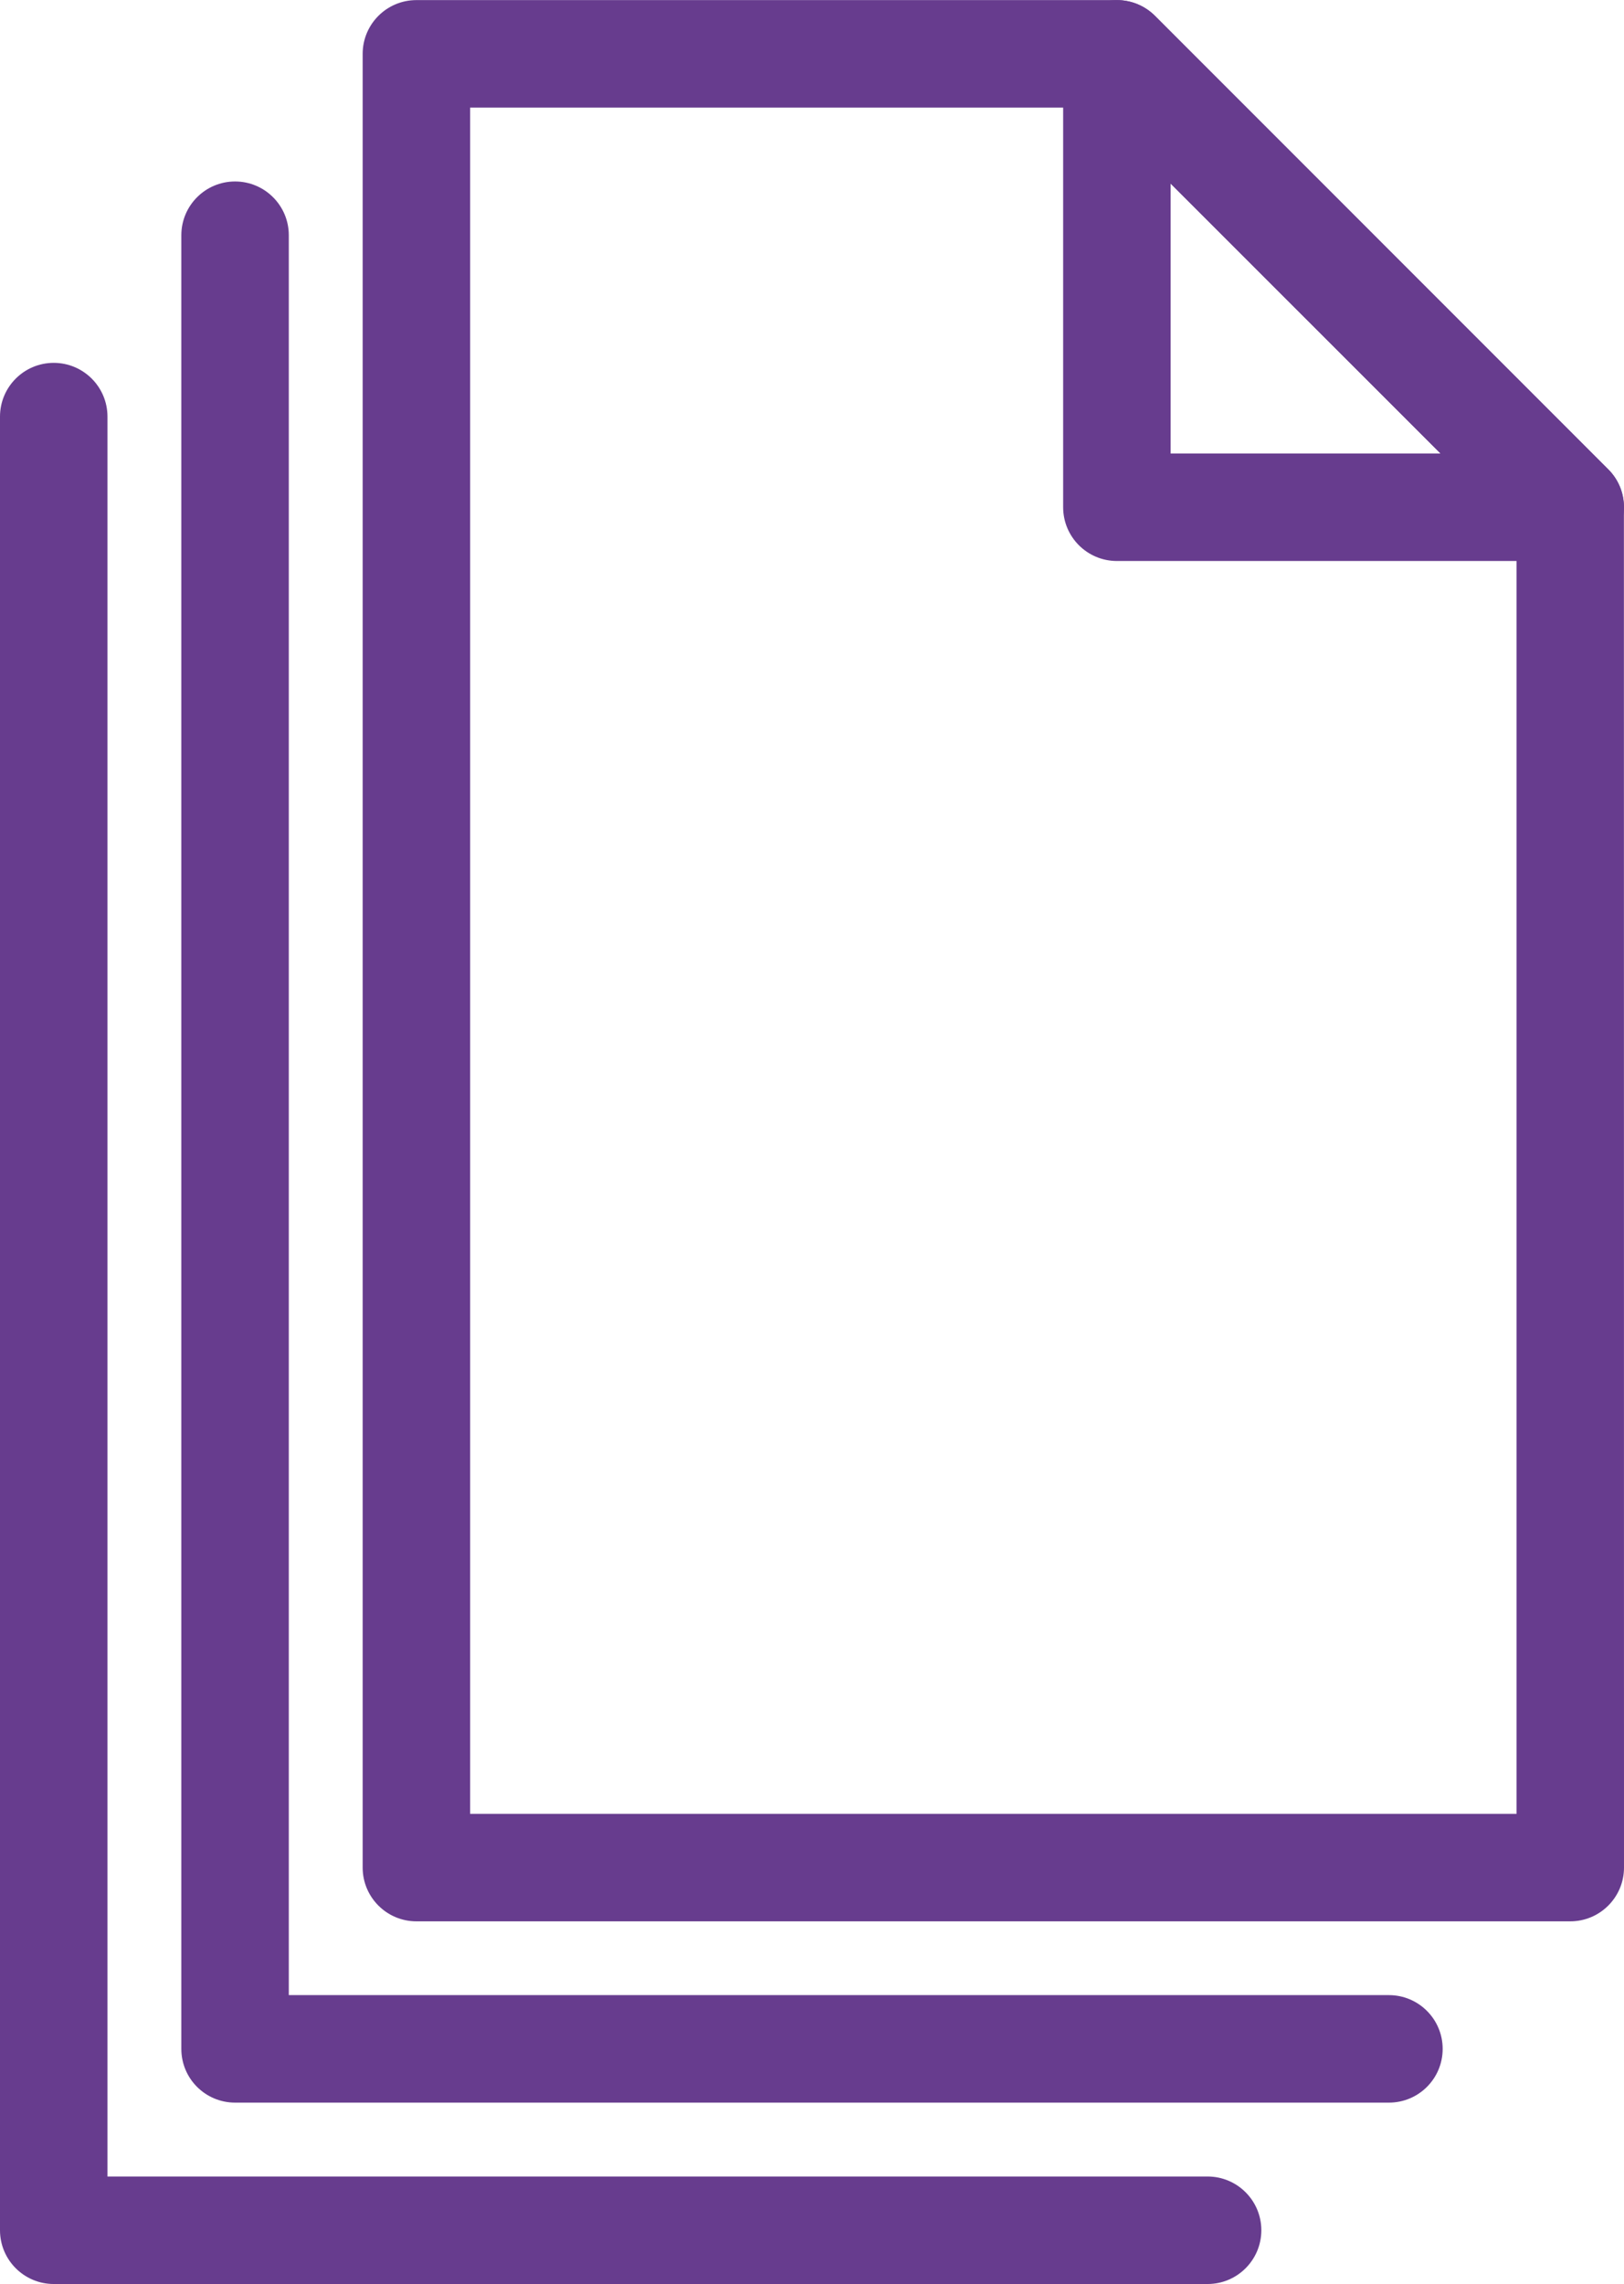
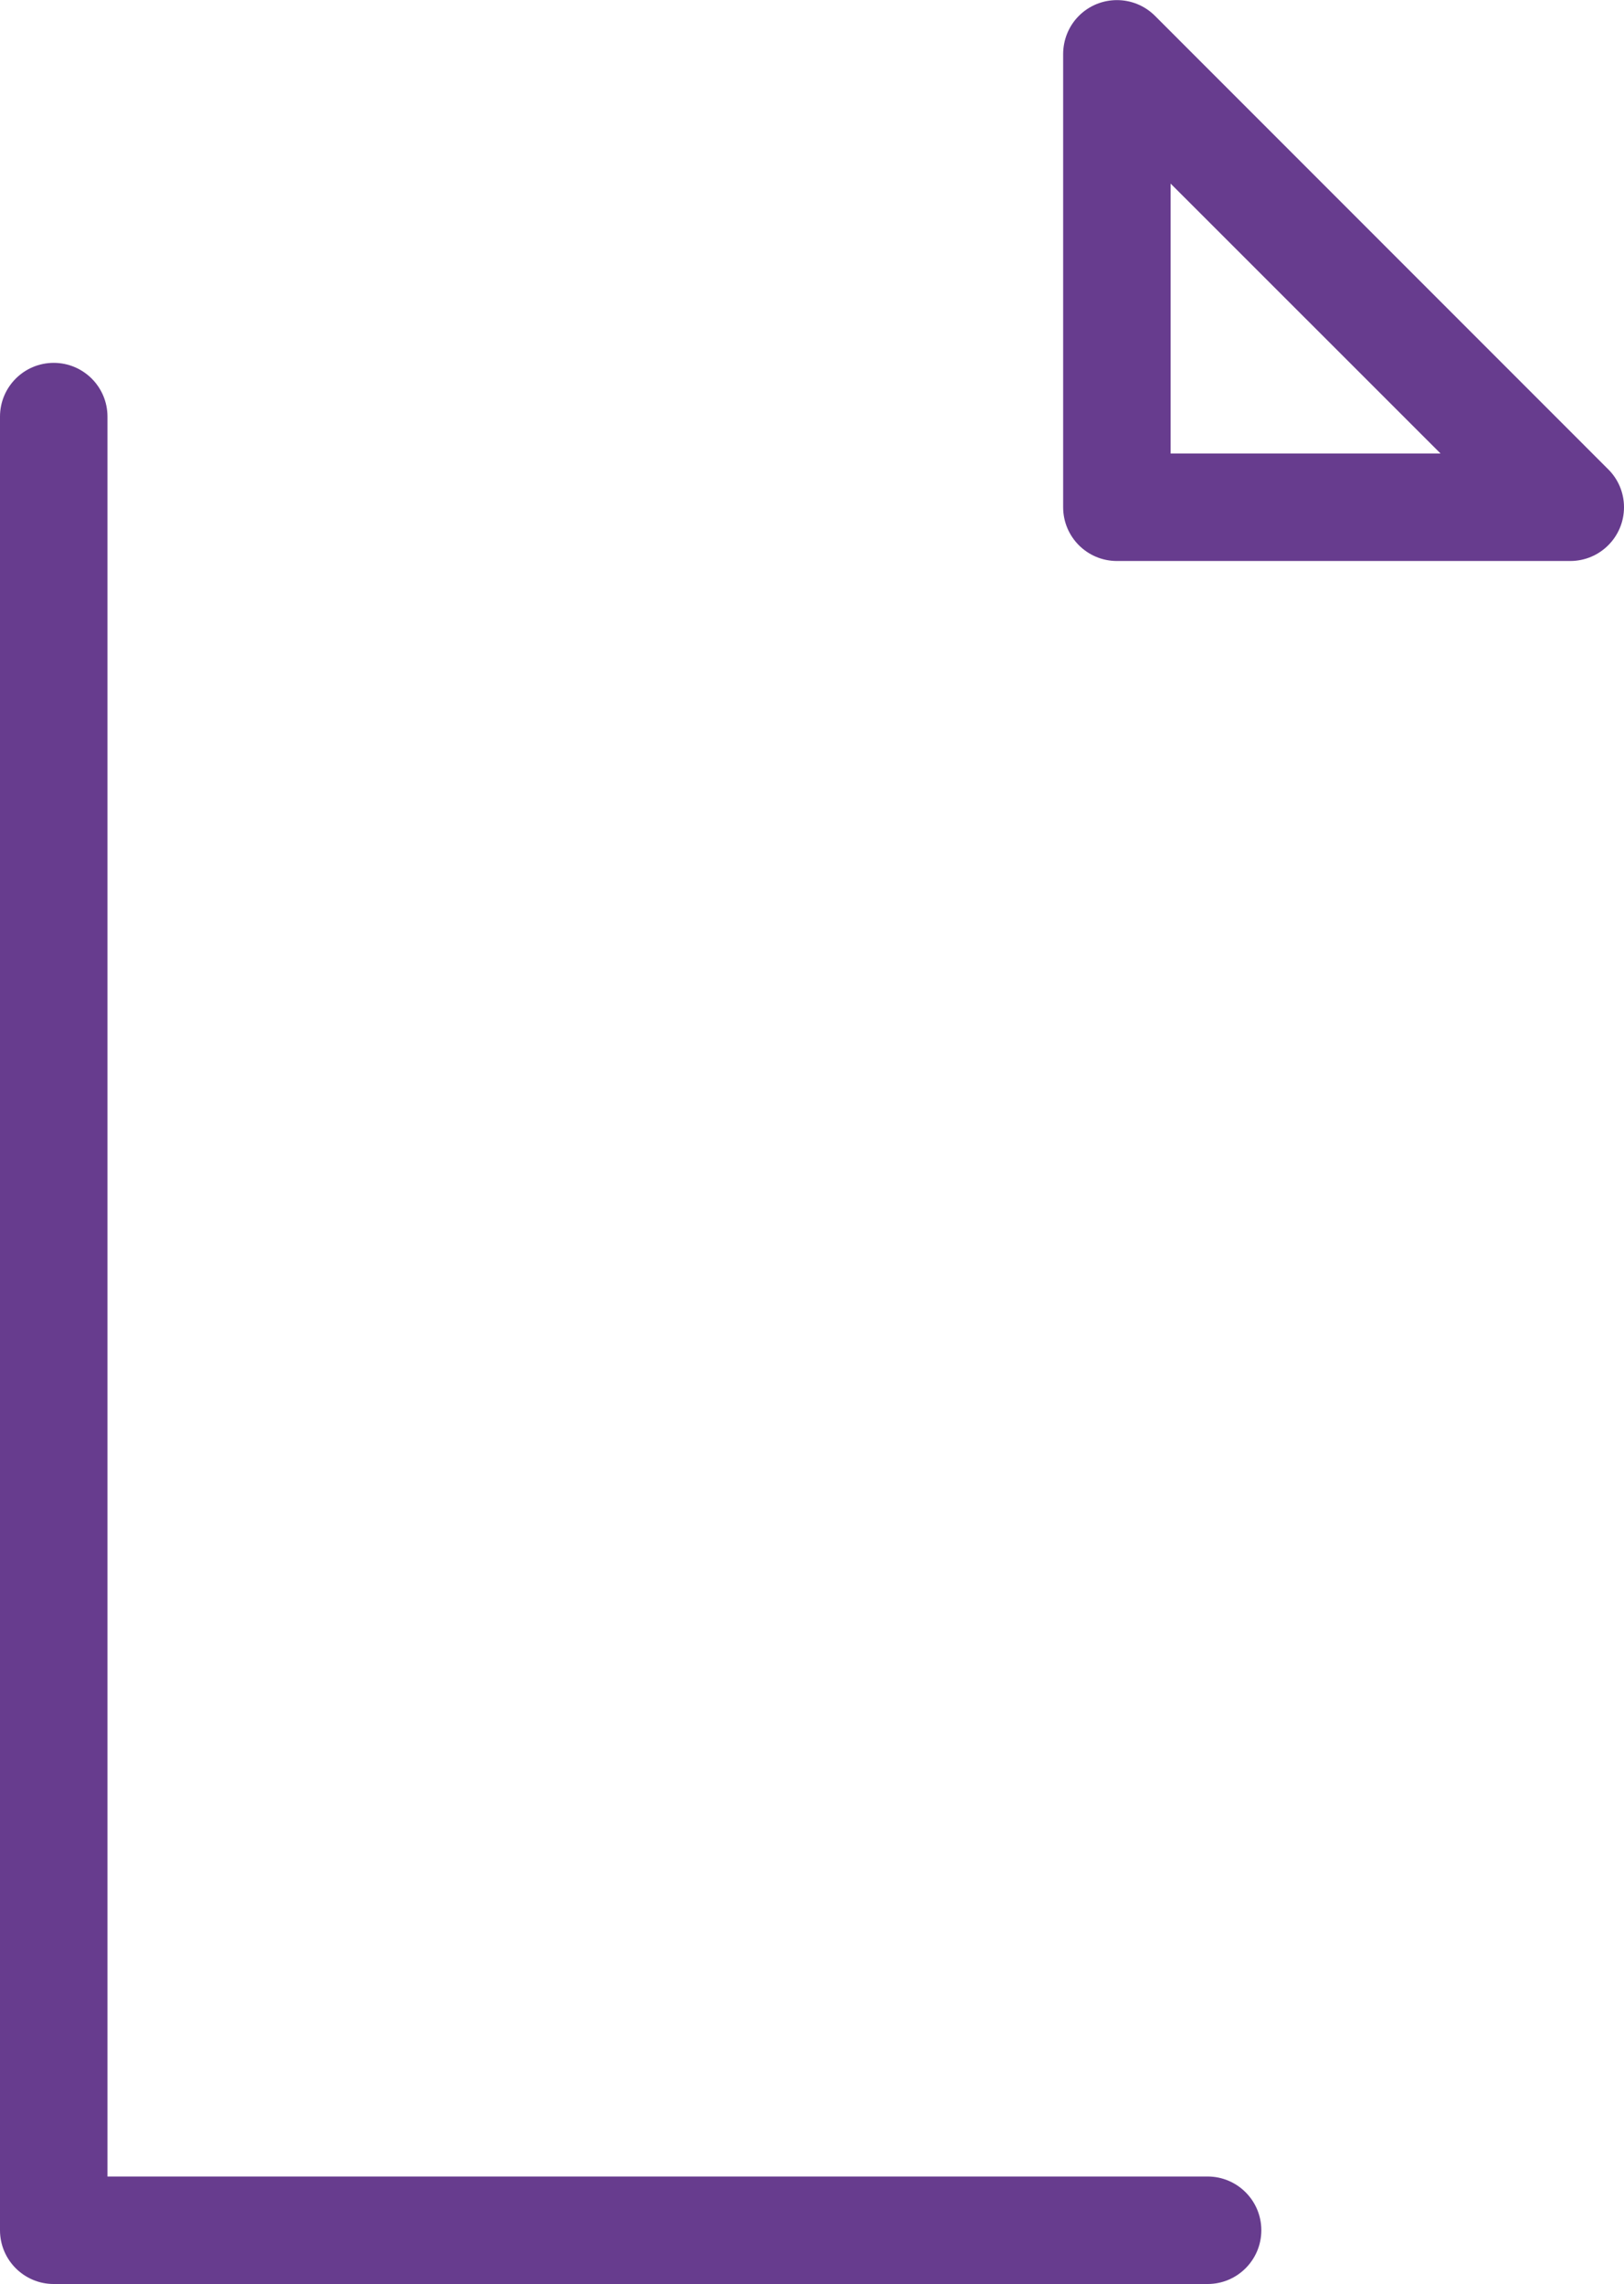
<svg xmlns="http://www.w3.org/2000/svg" xml:space="preserve" width="1320px" height="1856px" version="1.1" style="shape-rendering:geometricPrecision; text-rendering:geometricPrecision; image-rendering:optimizeQuality; fill-rule:evenodd; clip-rule:evenodd" viewBox="0 0 168.64 237.1">
  <defs>
    <style type="text/css">
   
    .fil0 {fill:#673C8E;fill-rule:nonzero}
   
  </style>
  </defs>
  <g id="Capa_x0020_1">
-     <path class="fil0" d="M43.24 0l72.74 0c1.56,0 2.97,0.64 3.99,1.67l47.03 47.04c1.09,1.09 1.63,2.51 1.63,3.94l0.01 141.22c0,3.08 -2.5,5.58 -5.58,5.58l-119.82 0c-3.08,0 -5.58,-2.5 -5.58,-5.58l0 -188.29c0,-3.08 2.5,-5.58 5.58,-5.58zm70.43 11.16l-64.85 0 0 177.13 108.66 0 0 -133.33 -43.81 -43.8z" />
    <path class="fil0" d="M121.56 19.05l0 28.02 28.03 0 -28.03 -28.02zm-11.16 33.6l0 -47.07c0.01,-1.43 0.55,-2.86 1.64,-3.95 2.18,-2.17 5.71,-2.17 7.89,0l47.03 47.04c1.04,1.01 1.68,2.42 1.68,3.98 0,3.08 -2.5,5.58 -5.58,5.58l-47.08 0c-3.08,0 -5.58,-2.5 -5.58,-5.58z" />
-     <path class="fil0" d="M144.23 207.11c3.08,0 5.58,2.5 5.58,5.58 0,3.09 -2.5,5.58 -5.58,5.58l-119.82 0c-3.08,0 -5.58,-2.49 -5.58,-5.58l0 -188.28c0,-3.08 2.5,-5.58 5.58,-5.58 3.08,0 5.58,2.5 5.58,5.58l0 182.7 114.24 0z" />
    <path class="fil0" d="M125.4 225.94c3.08,0 5.58,2.5 5.58,5.58 0,3.08 -2.5,5.58 -5.58,5.58l-119.82 0c-3.08,0 -5.58,-2.5 -5.58,-5.58l0 -188.28c0,-3.08 2.5,-5.58 5.58,-5.58 3.08,0 5.58,2.5 5.58,5.58l0 182.7 114.24 0z" />
  </g>
</svg>